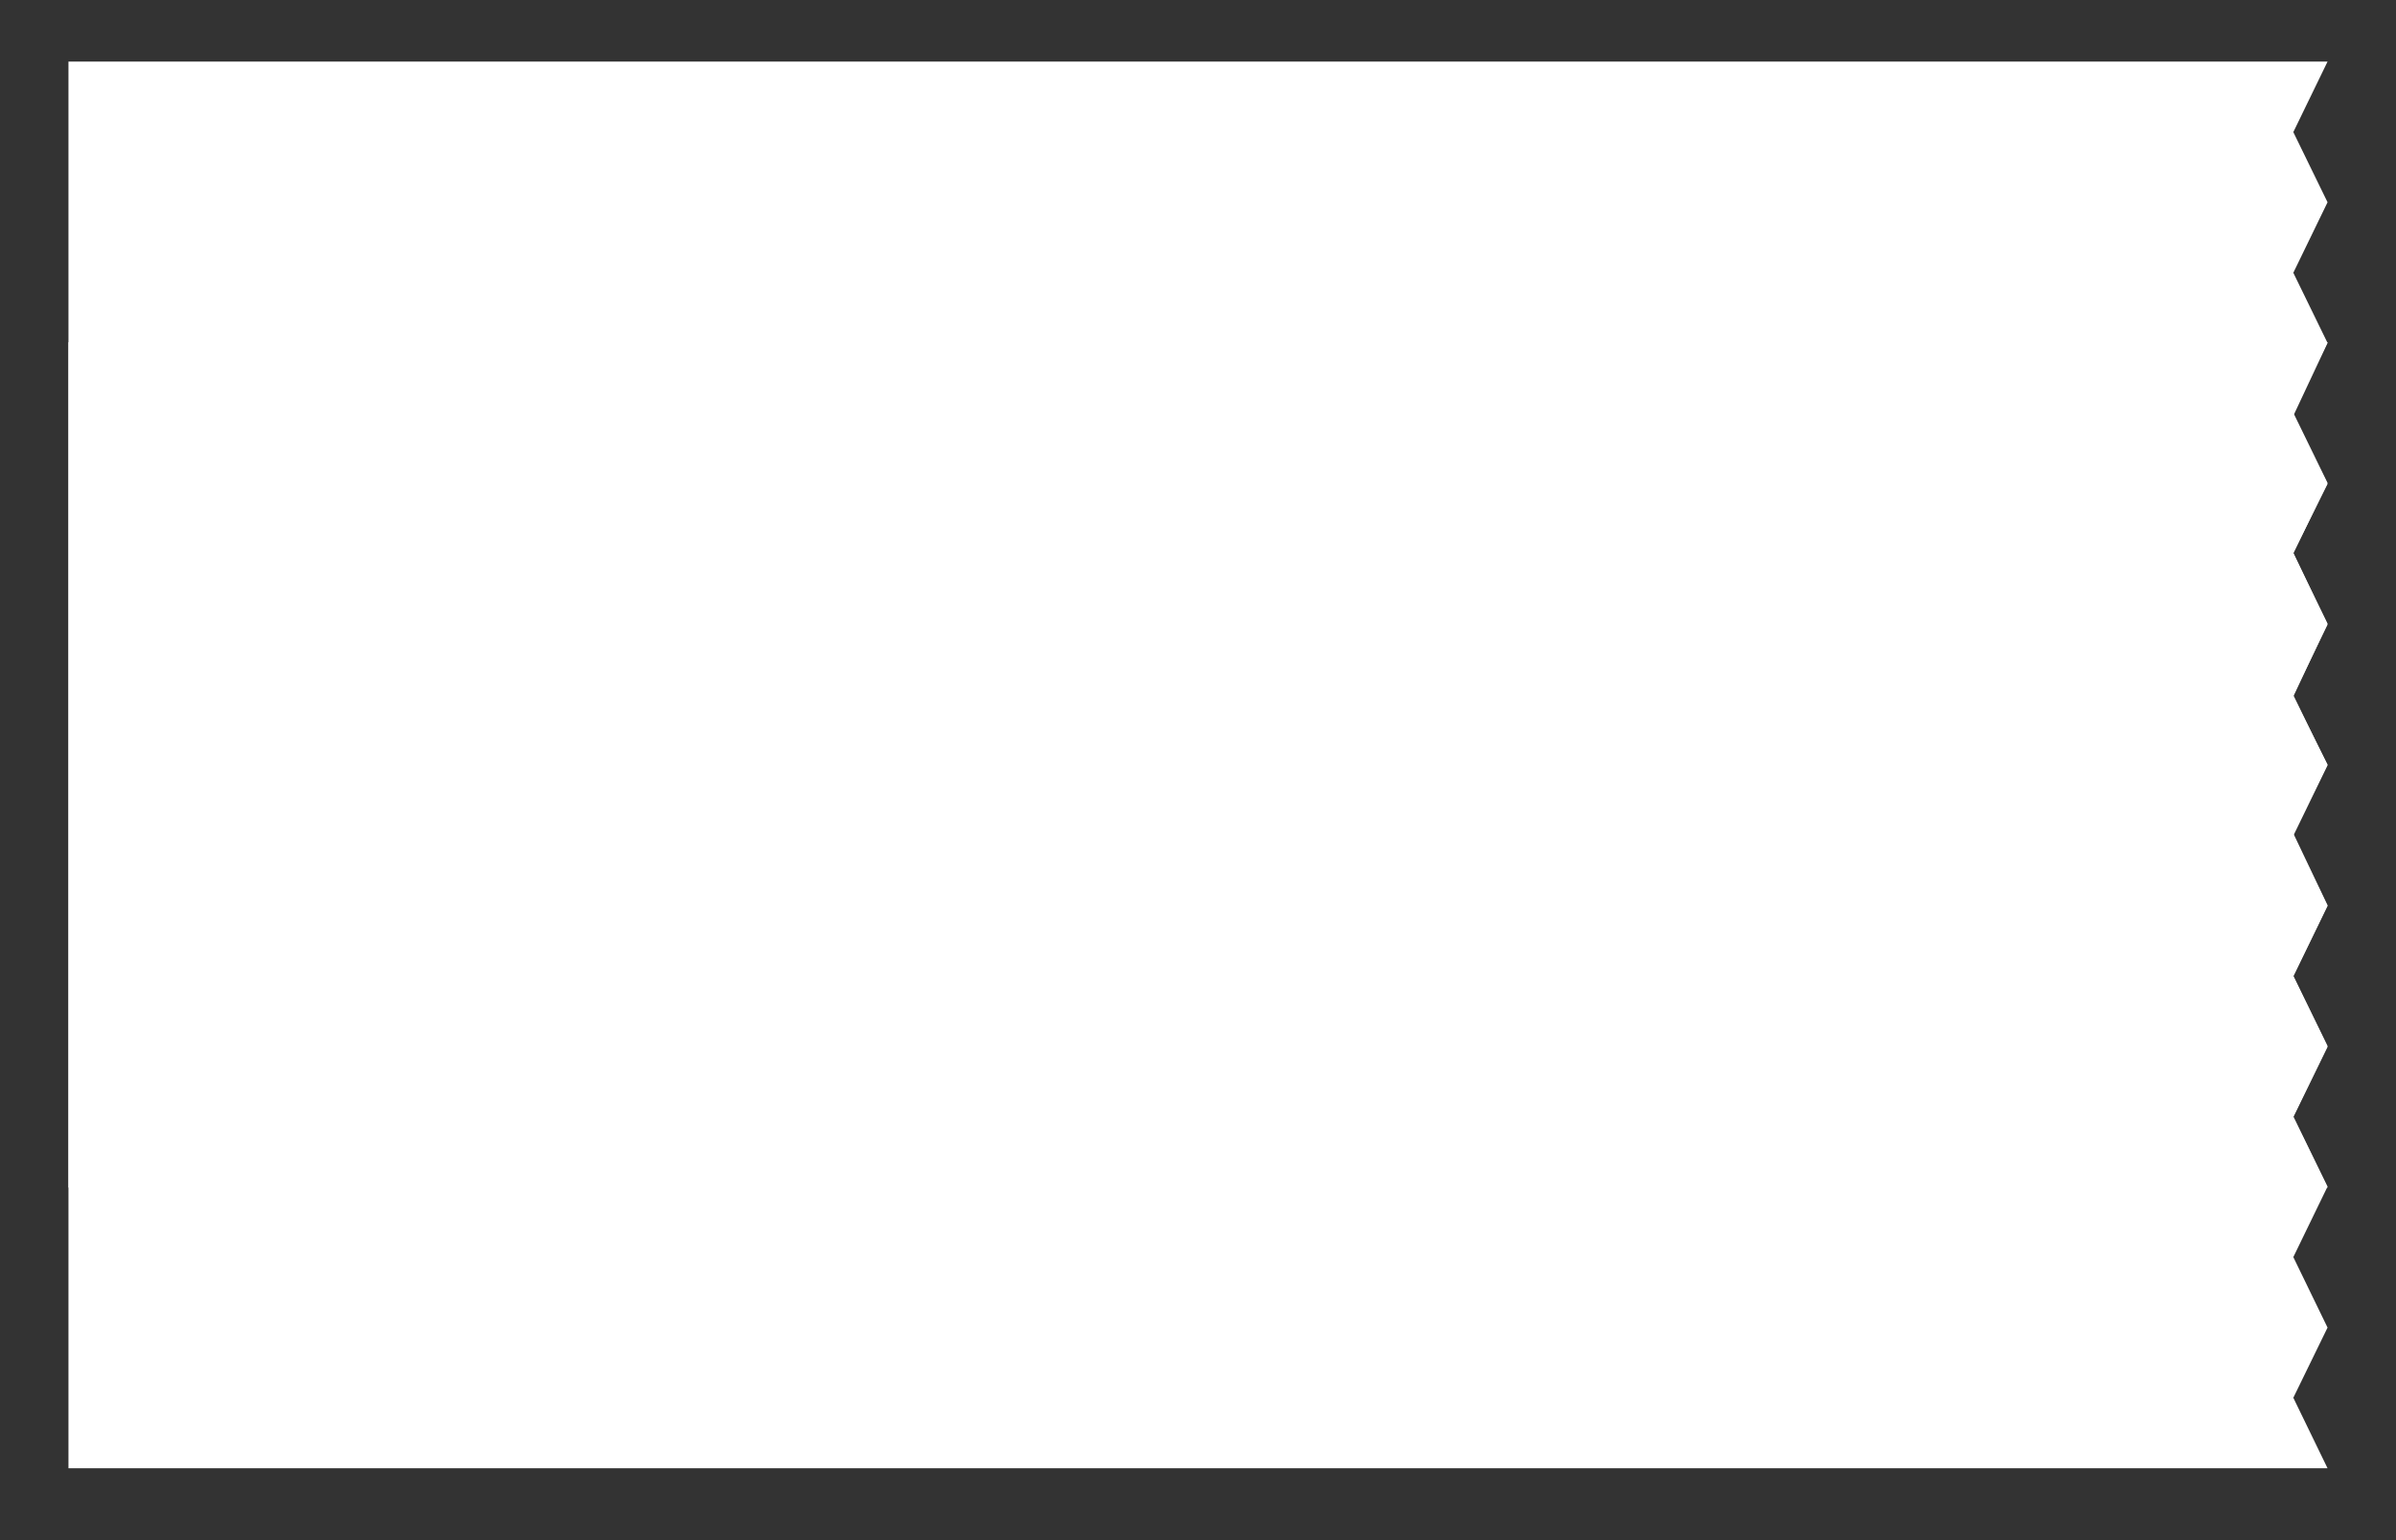
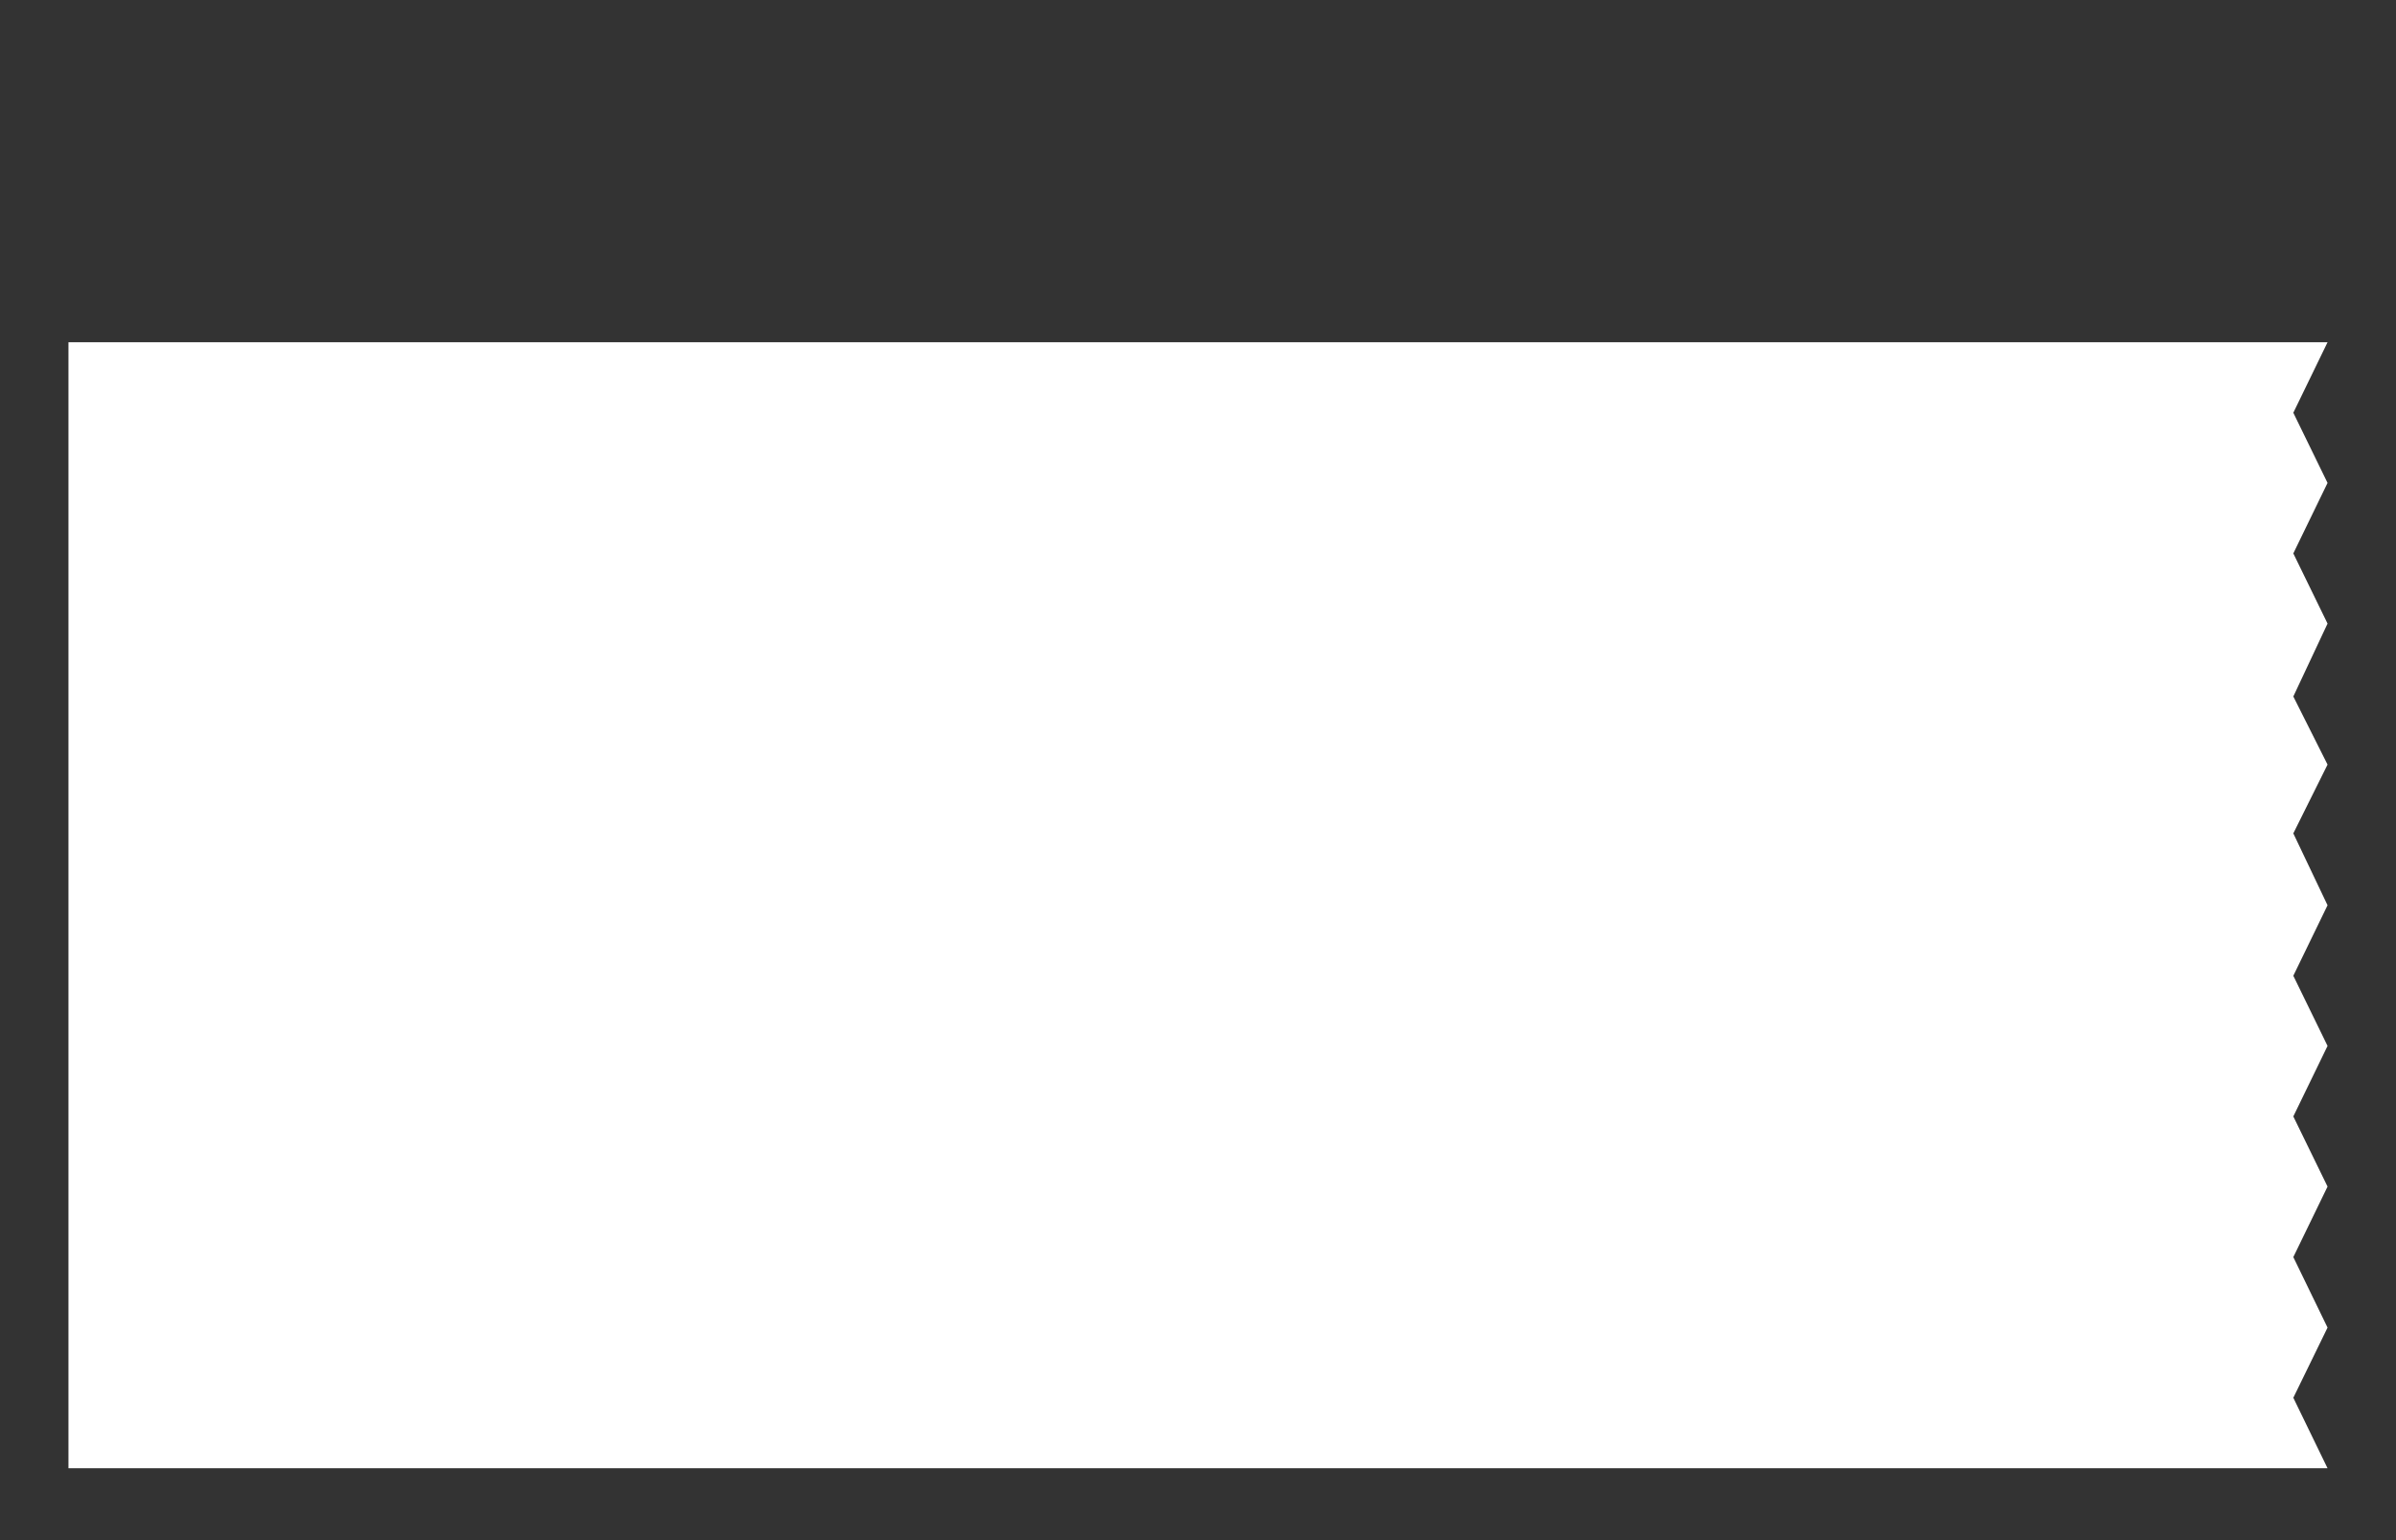
<svg xmlns="http://www.w3.org/2000/svg" viewBox="0 0 700 450" width="700" height="450">
  <rect x="0" y="0" width="700" height="450" fill="#333333" stroke="none" />
  <title>rrr-svg</title>
  <style> .s0 { fill: #ffffff } </style>
  <g id="Layer">
-     <path id="Layer" class="s0" d="m20 18h660l-10 20.6 10 20.5-10 20.6 10 20.5-10 21.3 10 19.9-10 20.1 10 21-10 20.6 10 20.5-10 20.6 10 20.5-10 20.6 10 20.6-10 20.5 10 20.6h-660z" />
    <path id="Layer copy" class="s0" d="m20 100h660l-10 20.6 10 20.5-10 20.6 10 20.5-10 21.3 10 19.9-10 20.1 10 21-10 20.6 10 20.5-10 20.6 10 20.5-10 20.6 10 20.6-10 20.5 10 20.6h-660z" />
  </g>
</svg>